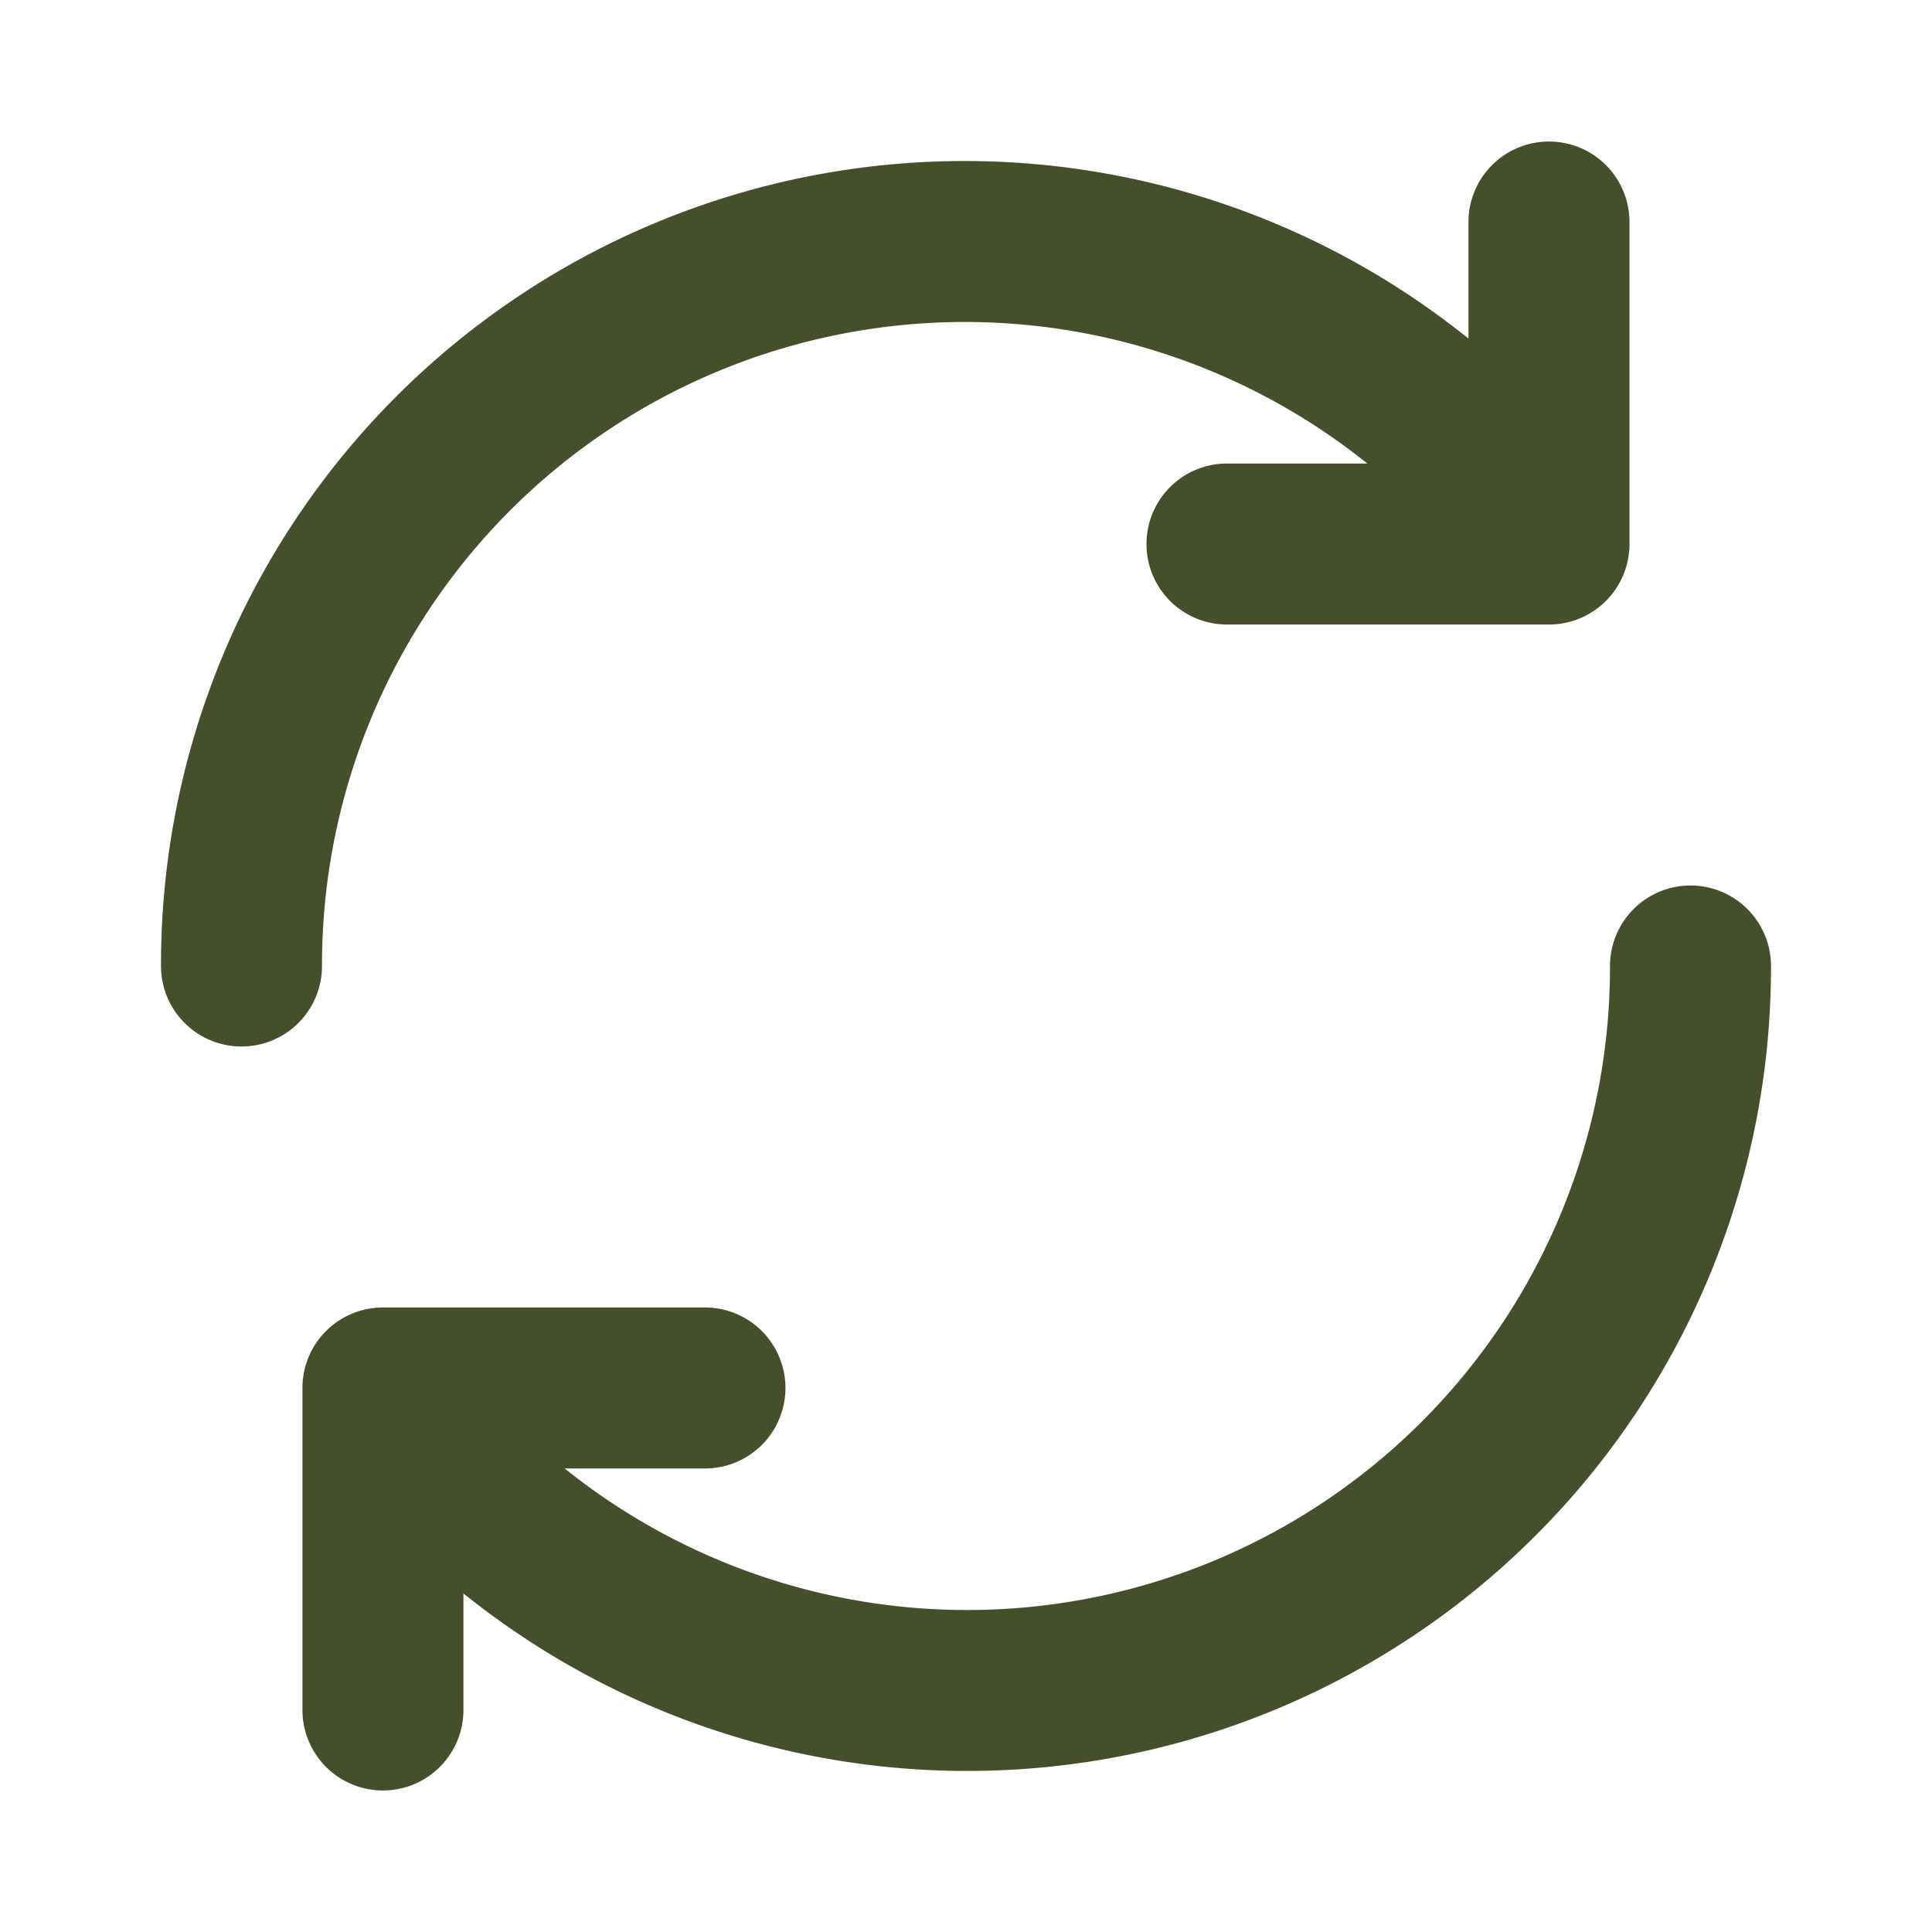
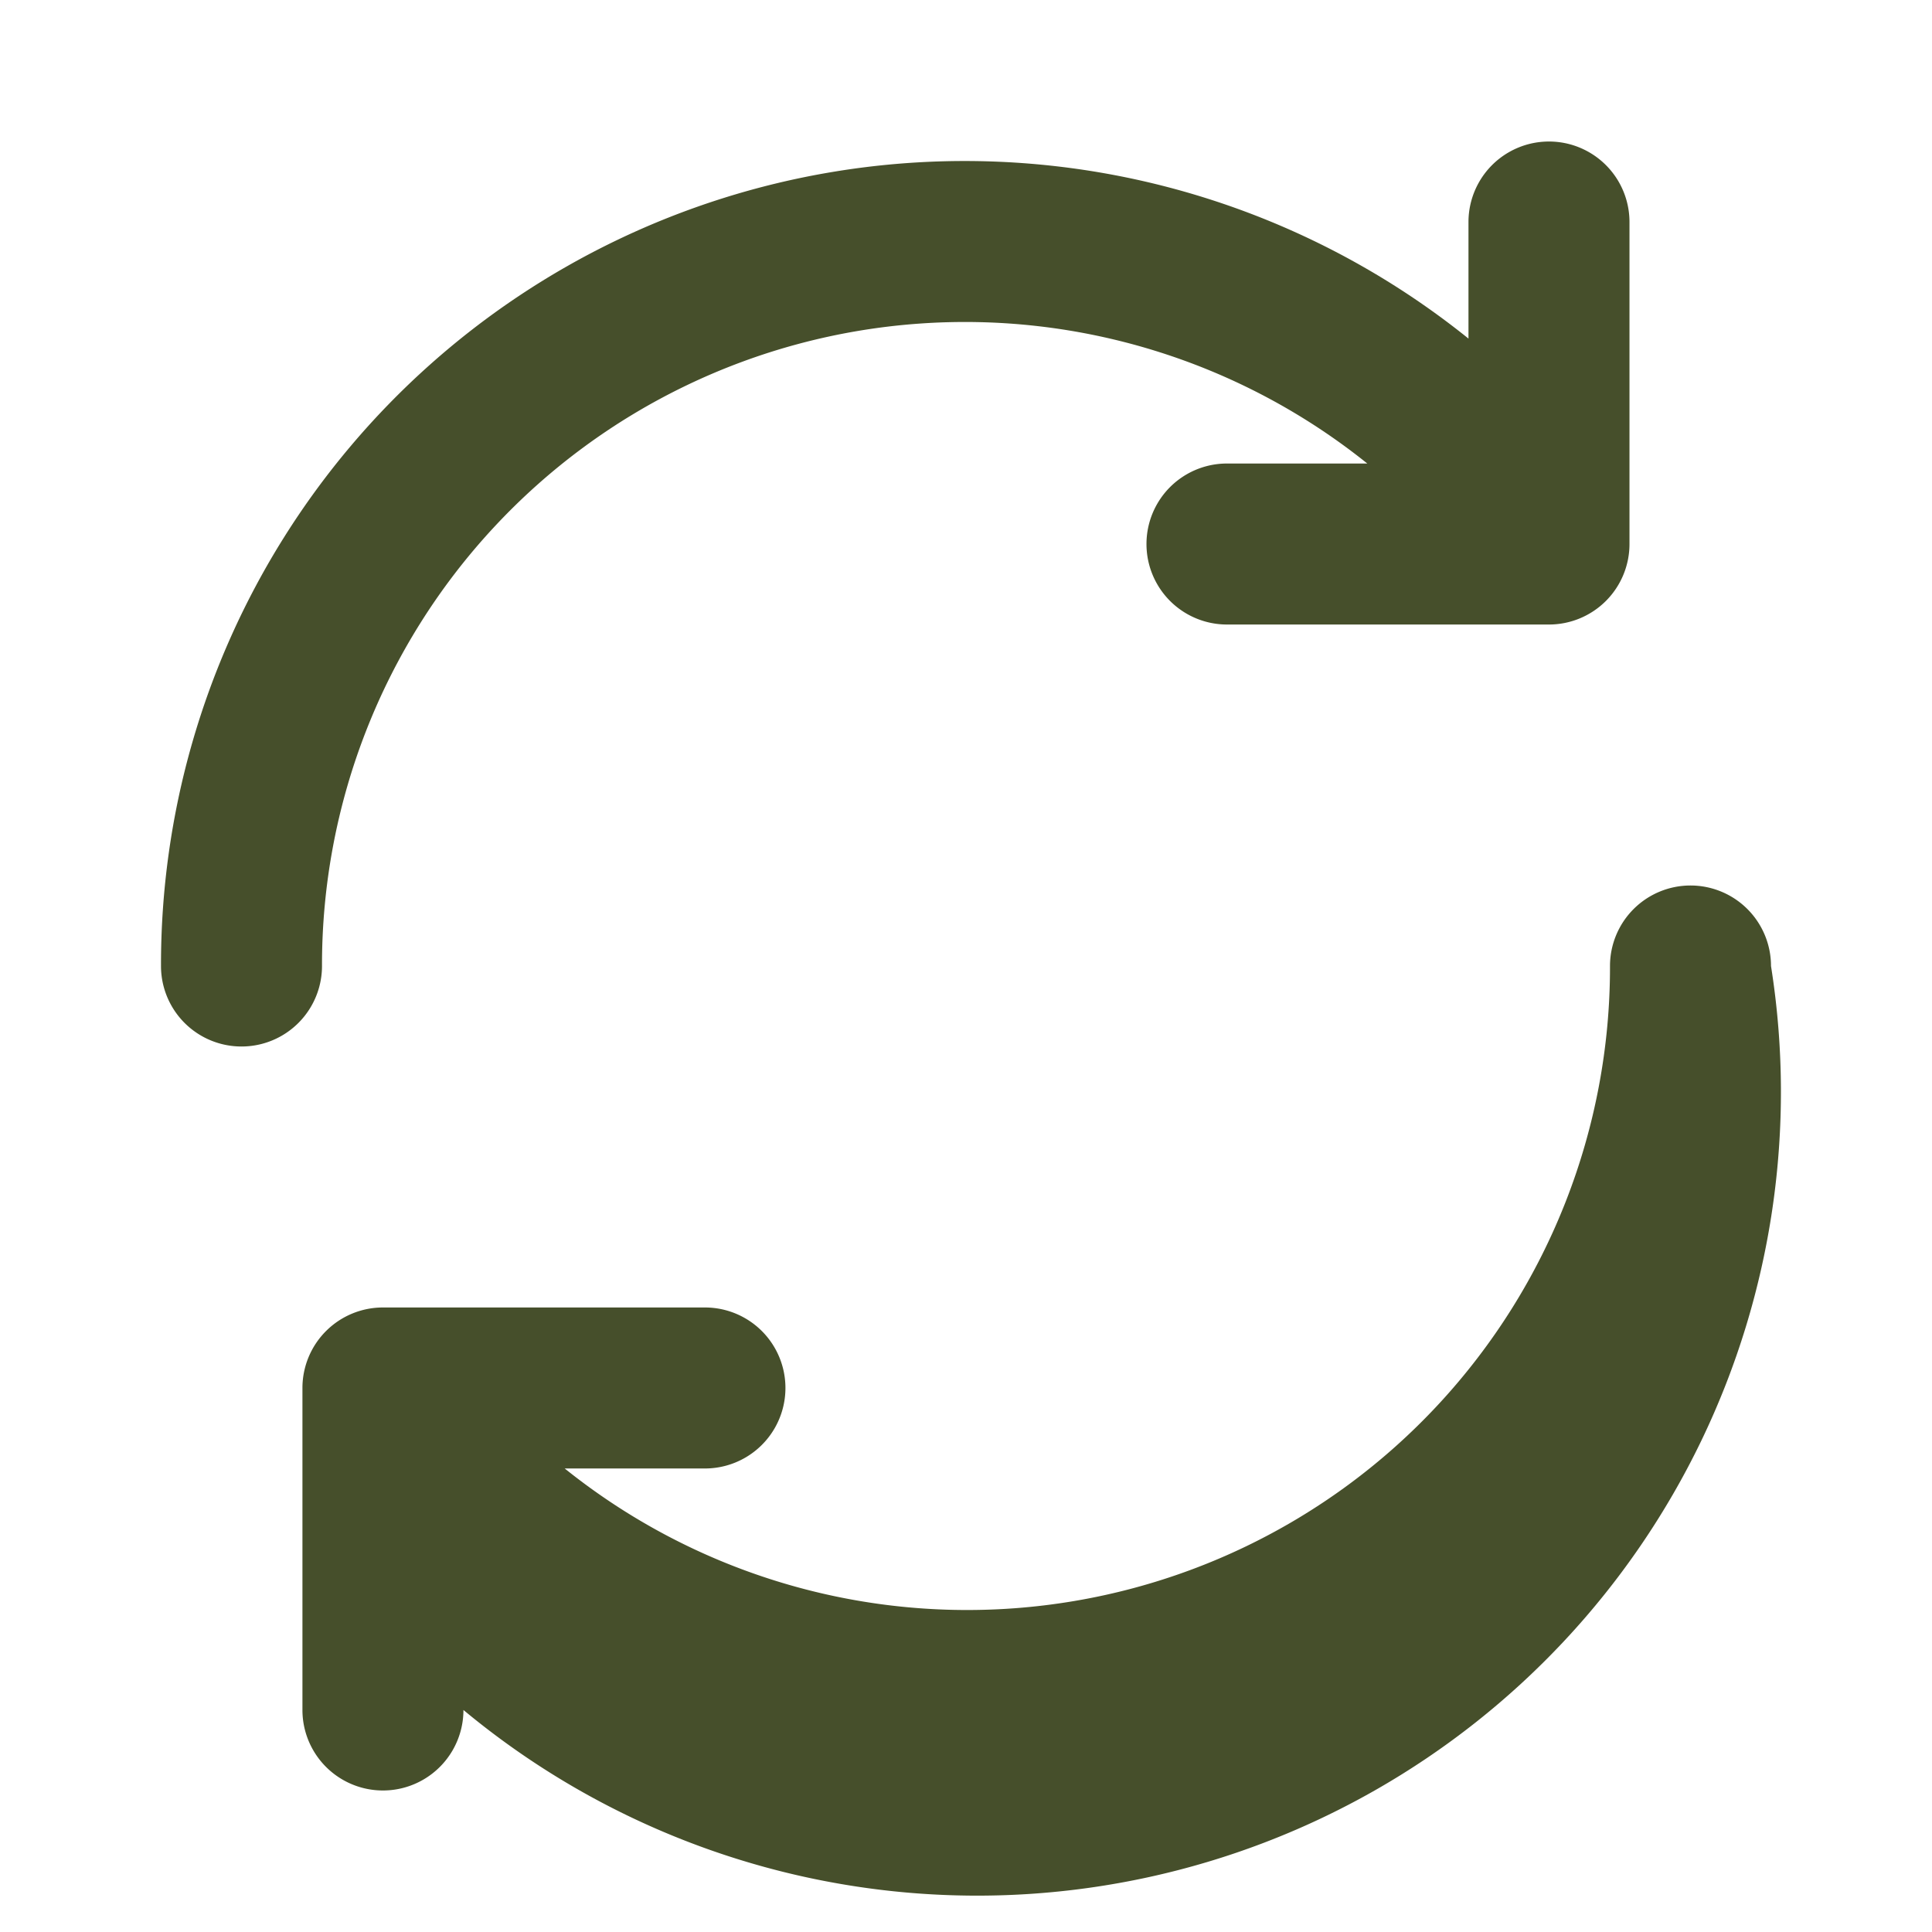
<svg xmlns="http://www.w3.org/2000/svg" fill="#464F2B" width="800" height="800" viewBox="0 0 24 24">
-   <path d="M4 12a1 1 0 0 1-2 0 9.983 9.983 0 0 1 16.242-7.794V2.758a1 1 0 1 1 2 0v4a1 1 0 0 1-1 1h-4a1 1 0 0 1 0-2h1.743A7.986 7.986 0 0 0 4 12Zm17-1a1 1 0 0 0-1 1 7.986 7.986 0 0 1-12.985 6.242h1.742a1 1 0 1 0 0-2h-4a1 1 0 0 0-1 1v4a1 1 0 0 0 2 0v-1.448A9.984 9.984 0 0 0 22 12a1 1 0 0 0-1-1Z" />
+   <path d="M4 12a1 1 0 0 1-2 0 9.983 9.983 0 0 1 16.242-7.794V2.758a1 1 0 1 1 2 0v4a1 1 0 0 1-1 1h-4a1 1 0 0 1 0-2h1.743A7.986 7.986 0 0 0 4 12Zm17-1a1 1 0 0 0-1 1 7.986 7.986 0 0 1-12.985 6.242h1.742a1 1 0 1 0 0-2h-4a1 1 0 0 0-1 1v4a1 1 0 0 0 2 0A9.984 9.984 0 0 0 22 12a1 1 0 0 0-1-1Z" />
</svg>